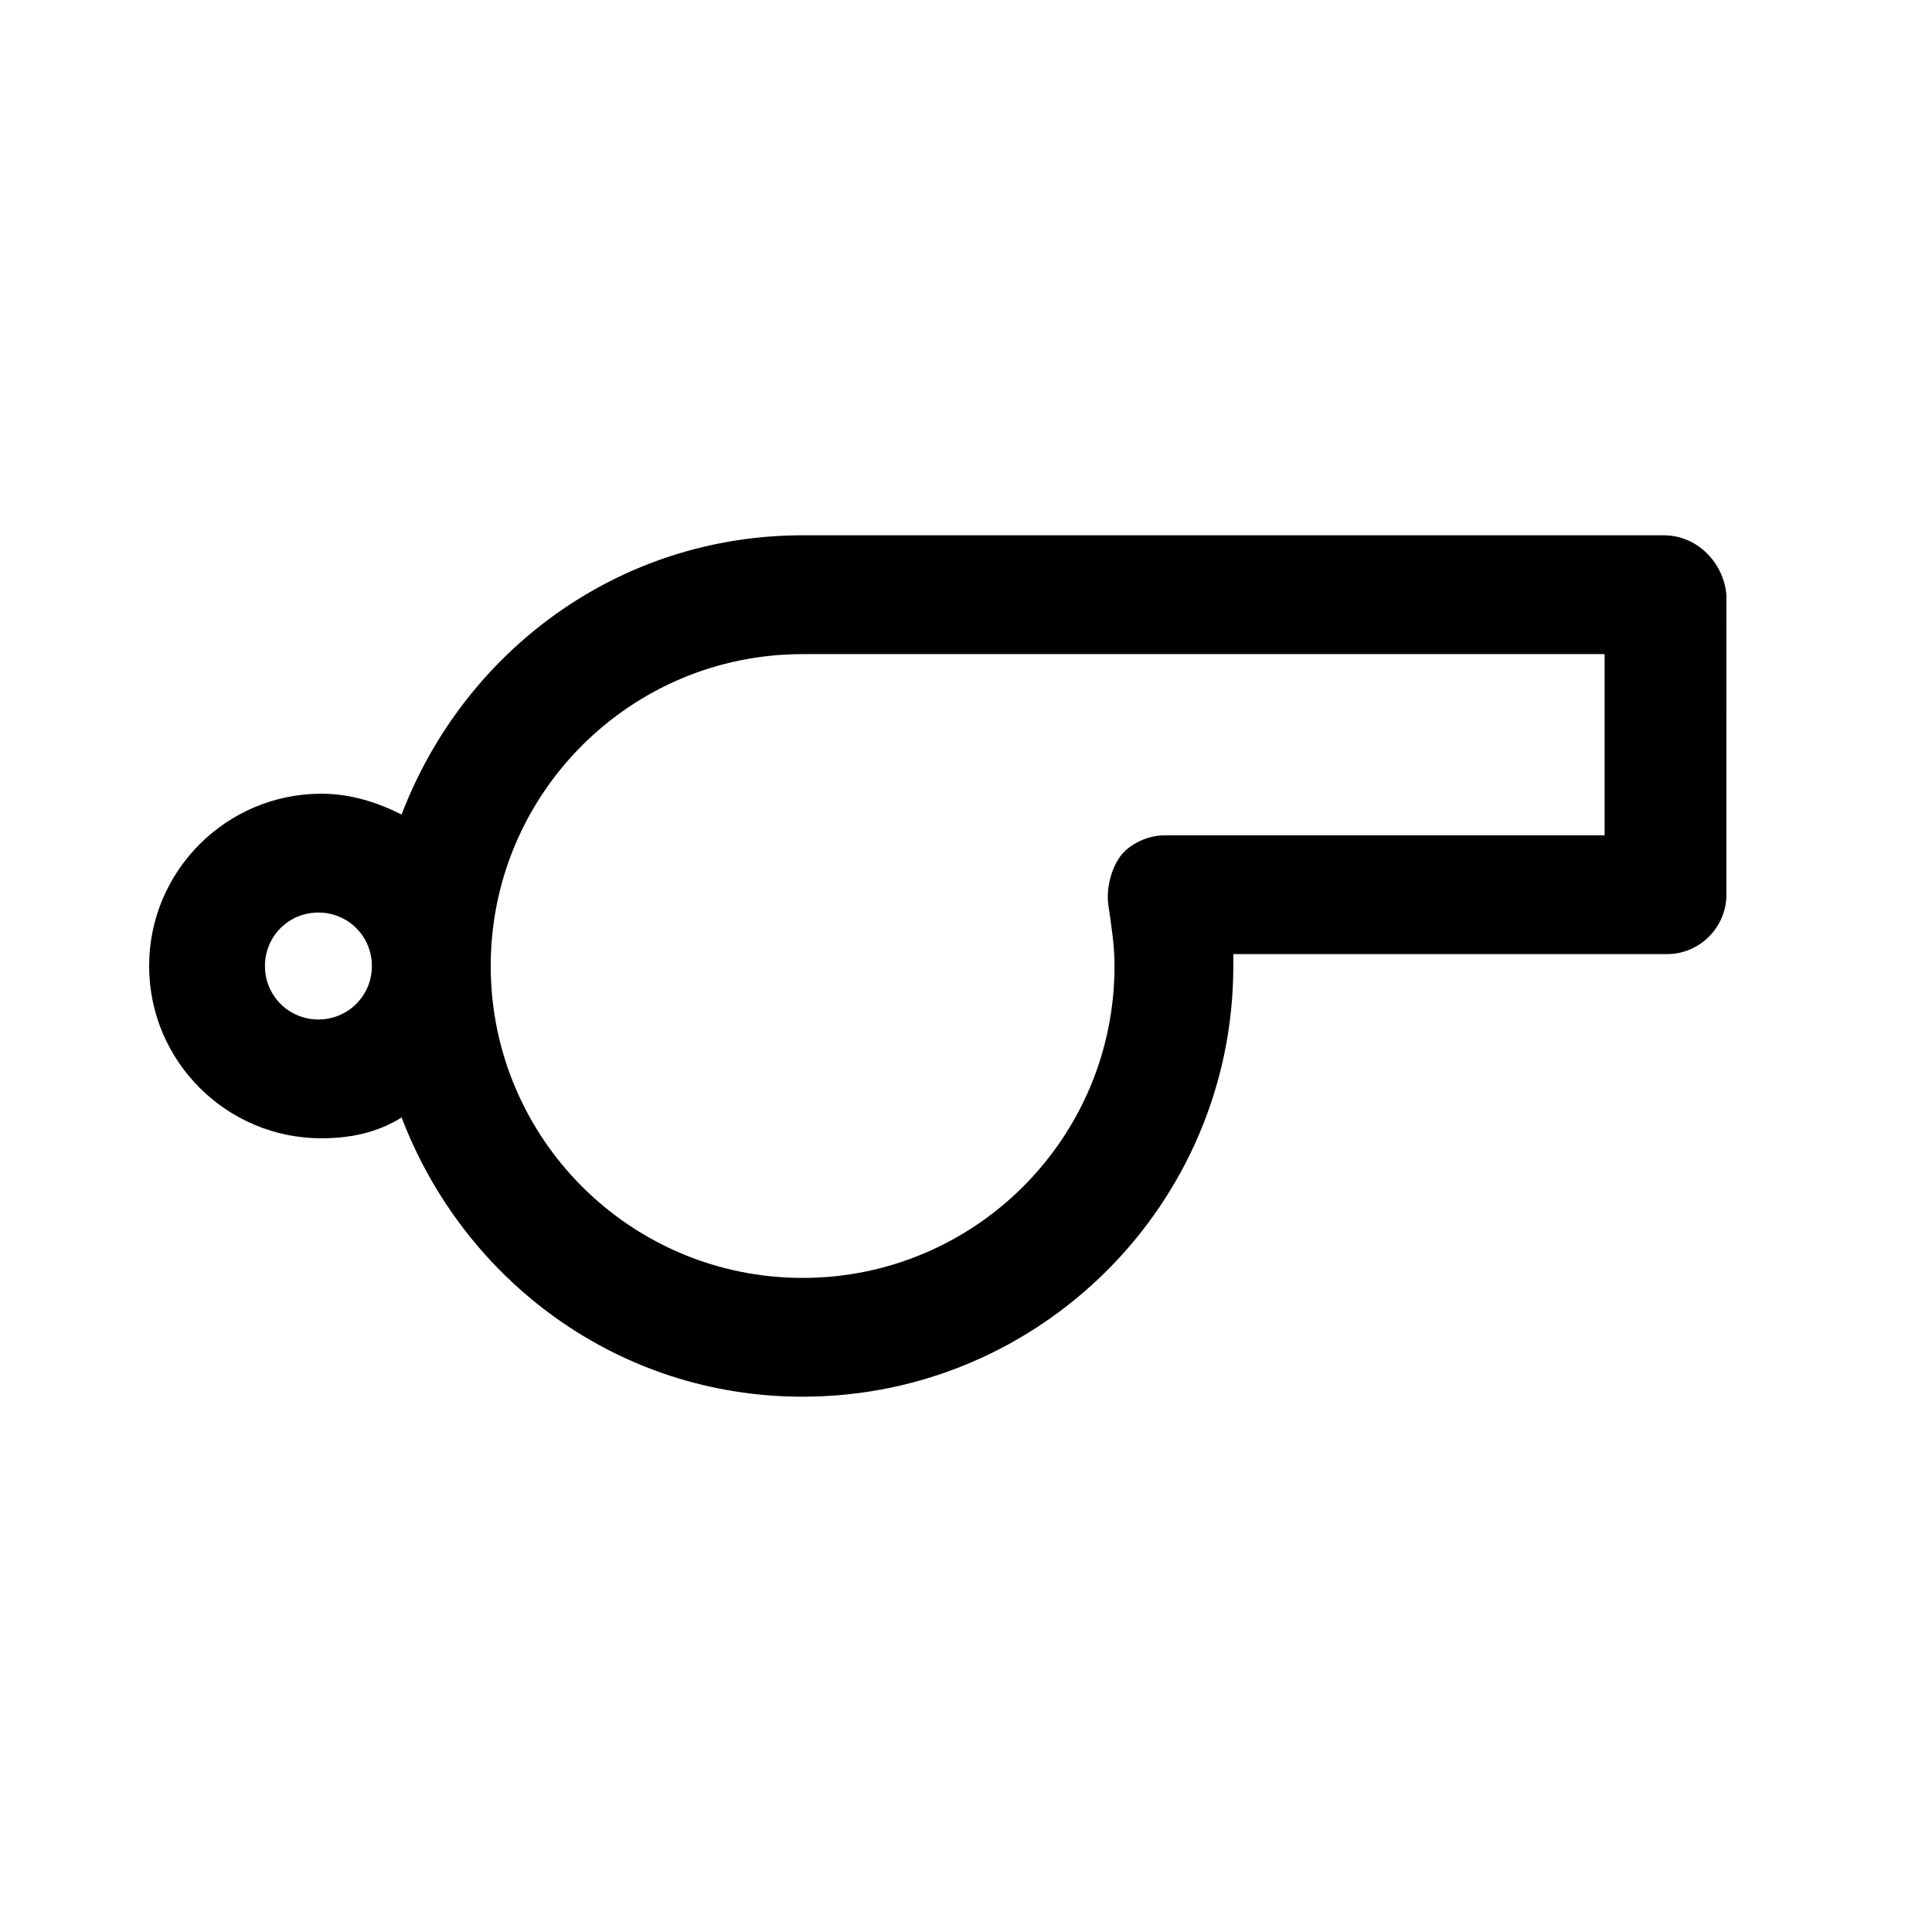
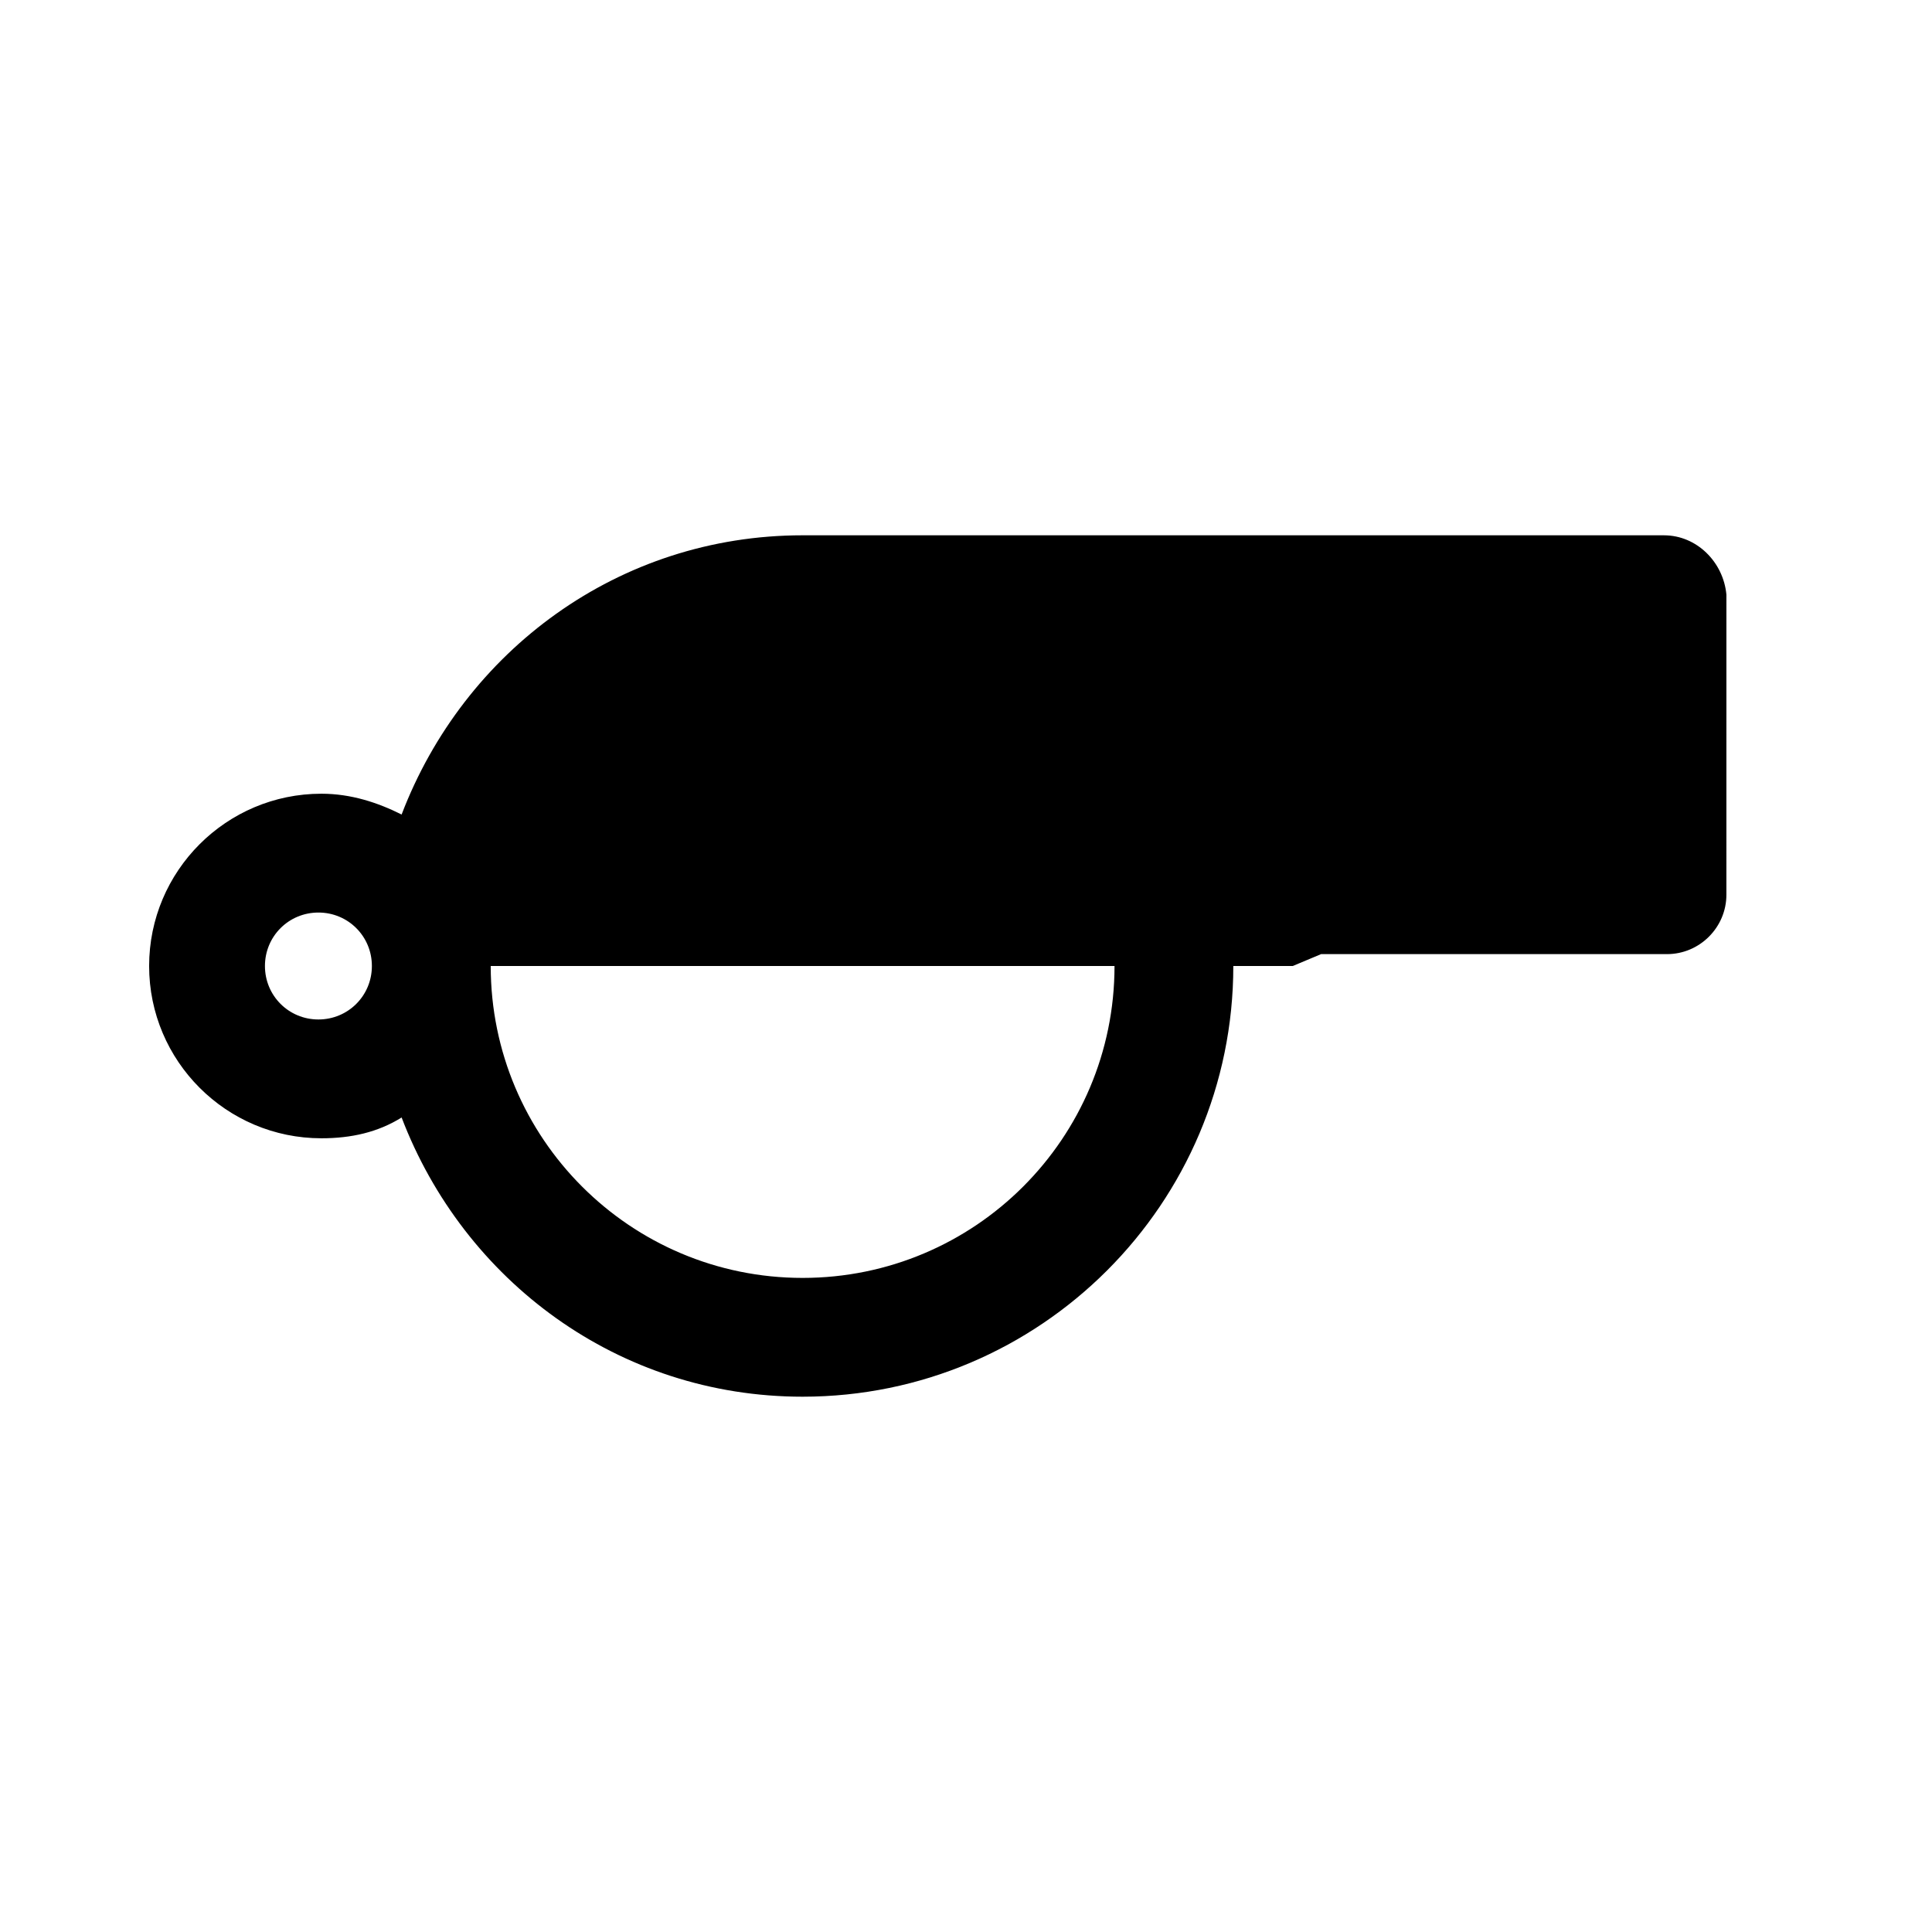
<svg xmlns="http://www.w3.org/2000/svg" fill="#000000" width="800px" height="800px" version="1.1" viewBox="144 144 512 512">
-   <path d="m584.99 285.86h-228.29c-48.805 0-89.742 30.699-106.27 73.996-6.297-3.148-13.383-5.512-21.254-5.512-25.191 0-45.656 20.469-45.656 45.656 0 25.191 20.469 45.656 45.656 45.656 7.871 0 14.957-1.574 21.254-5.512 16.531 43.297 57.465 73.996 106.27 73.996 62.977 0 114.14-51.168 114.14-114.14v-3.148h114.93c8.66 0 15.742-7.086 15.742-15.742l0.004-79.504c-0.789-8.66-7.875-15.742-16.531-15.742zm-356.61 128.31c-7.871 0-14.168-6.297-14.168-14.168s6.297-14.168 14.168-14.168c7.875-0.004 14.172 6.293 14.172 14.168 0 7.871-6.297 14.168-14.172 14.168zm340.86-48.805h-116.5c-4.723 0-9.445 2.363-11.809 5.512-2.363 3.148-3.938 8.66-3.148 13.383 0.789 5.512 1.574 10.234 1.574 15.742 0 45.656-37 82.656-82.656 82.656-45.66 0-82.656-37-82.656-82.656s37-82.656 82.656-82.656h212.54z" />
+   <path d="m584.99 285.86h-228.29c-48.805 0-89.742 30.699-106.27 73.996-6.297-3.148-13.383-5.512-21.254-5.512-25.191 0-45.656 20.469-45.656 45.656 0 25.191 20.469 45.656 45.656 45.656 7.871 0 14.957-1.574 21.254-5.512 16.531 43.297 57.465 73.996 106.27 73.996 62.977 0 114.14-51.168 114.14-114.14v-3.148h114.93c8.66 0 15.742-7.086 15.742-15.742l0.004-79.504c-0.789-8.66-7.875-15.742-16.531-15.742zm-356.61 128.31c-7.871 0-14.168-6.297-14.168-14.168s6.297-14.168 14.168-14.168c7.875-0.004 14.172 6.293 14.172 14.168 0 7.871-6.297 14.168-14.172 14.168zm340.86-48.805h-116.5c-4.723 0-9.445 2.363-11.809 5.512-2.363 3.148-3.938 8.66-3.148 13.383 0.789 5.512 1.574 10.234 1.574 15.742 0 45.656-37 82.656-82.656 82.656-45.66 0-82.656-37-82.656-82.656h212.54z" />
</svg>